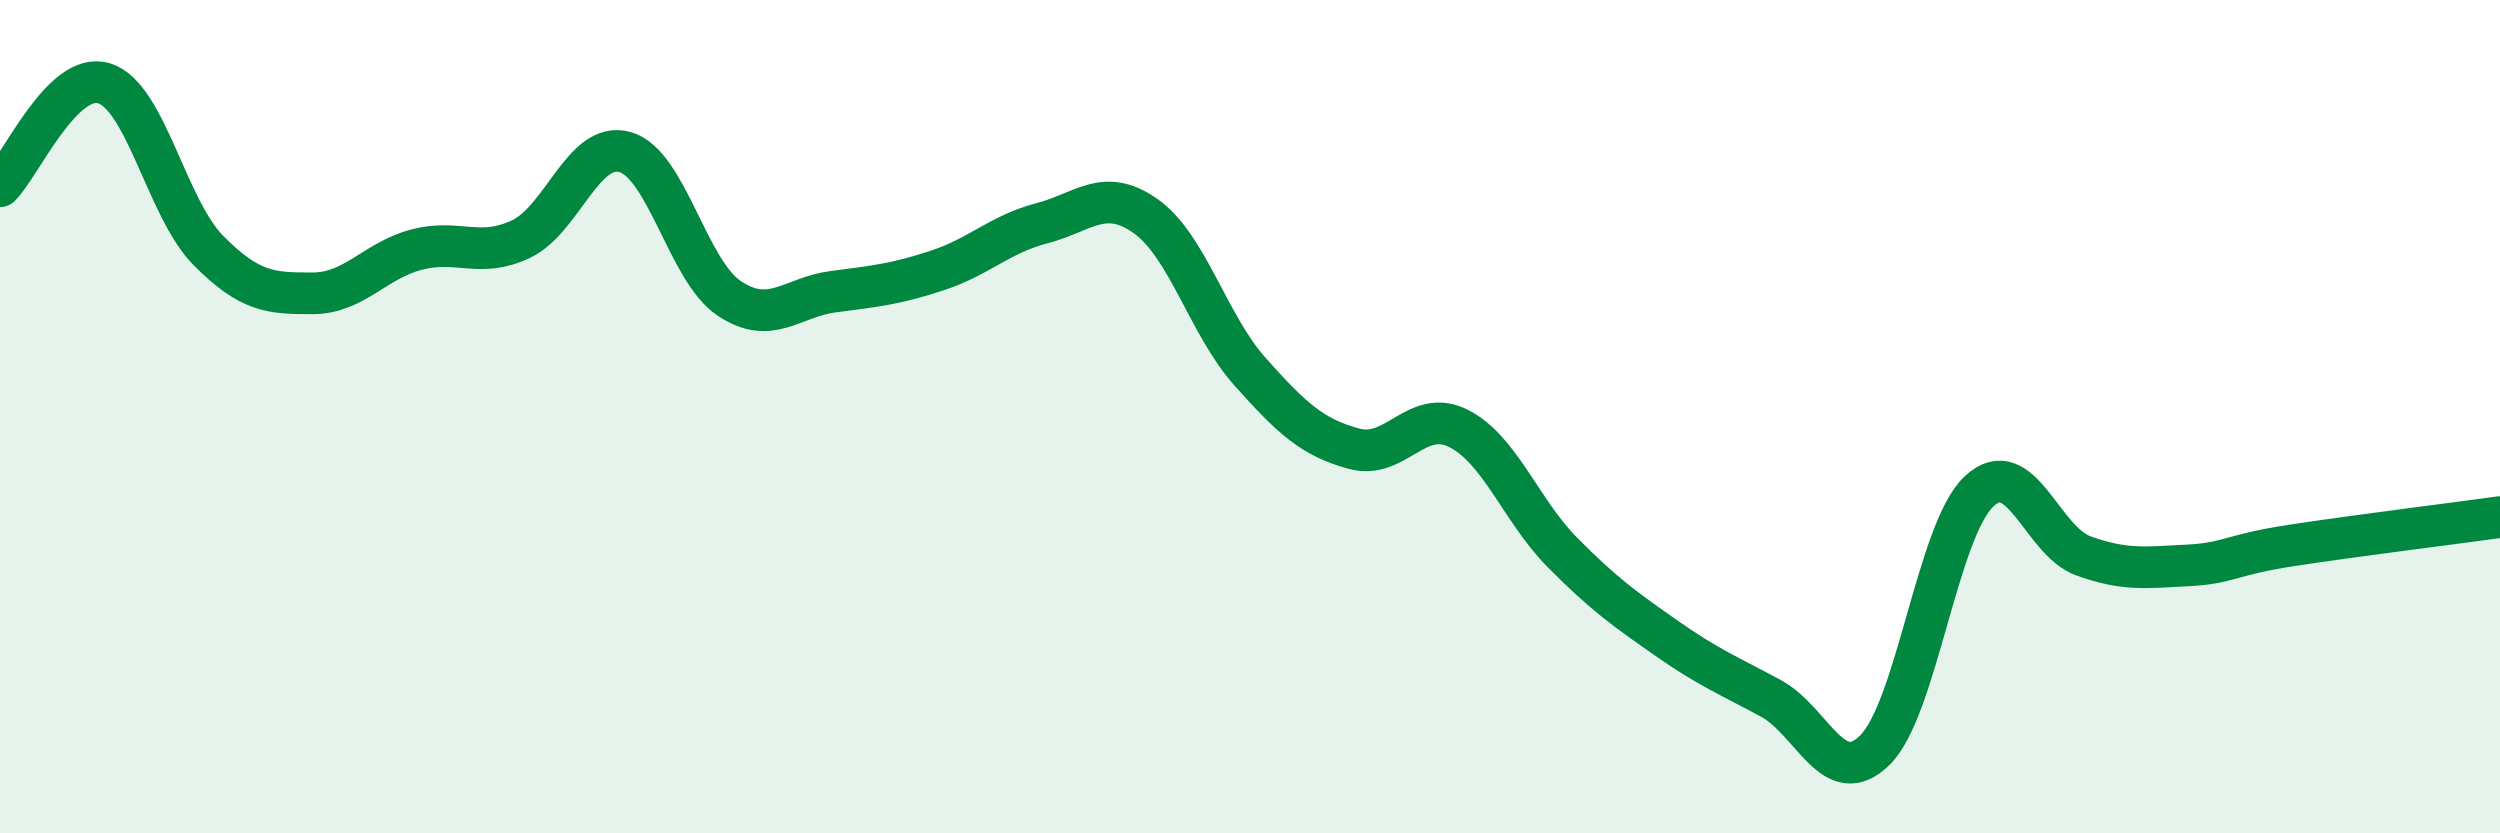
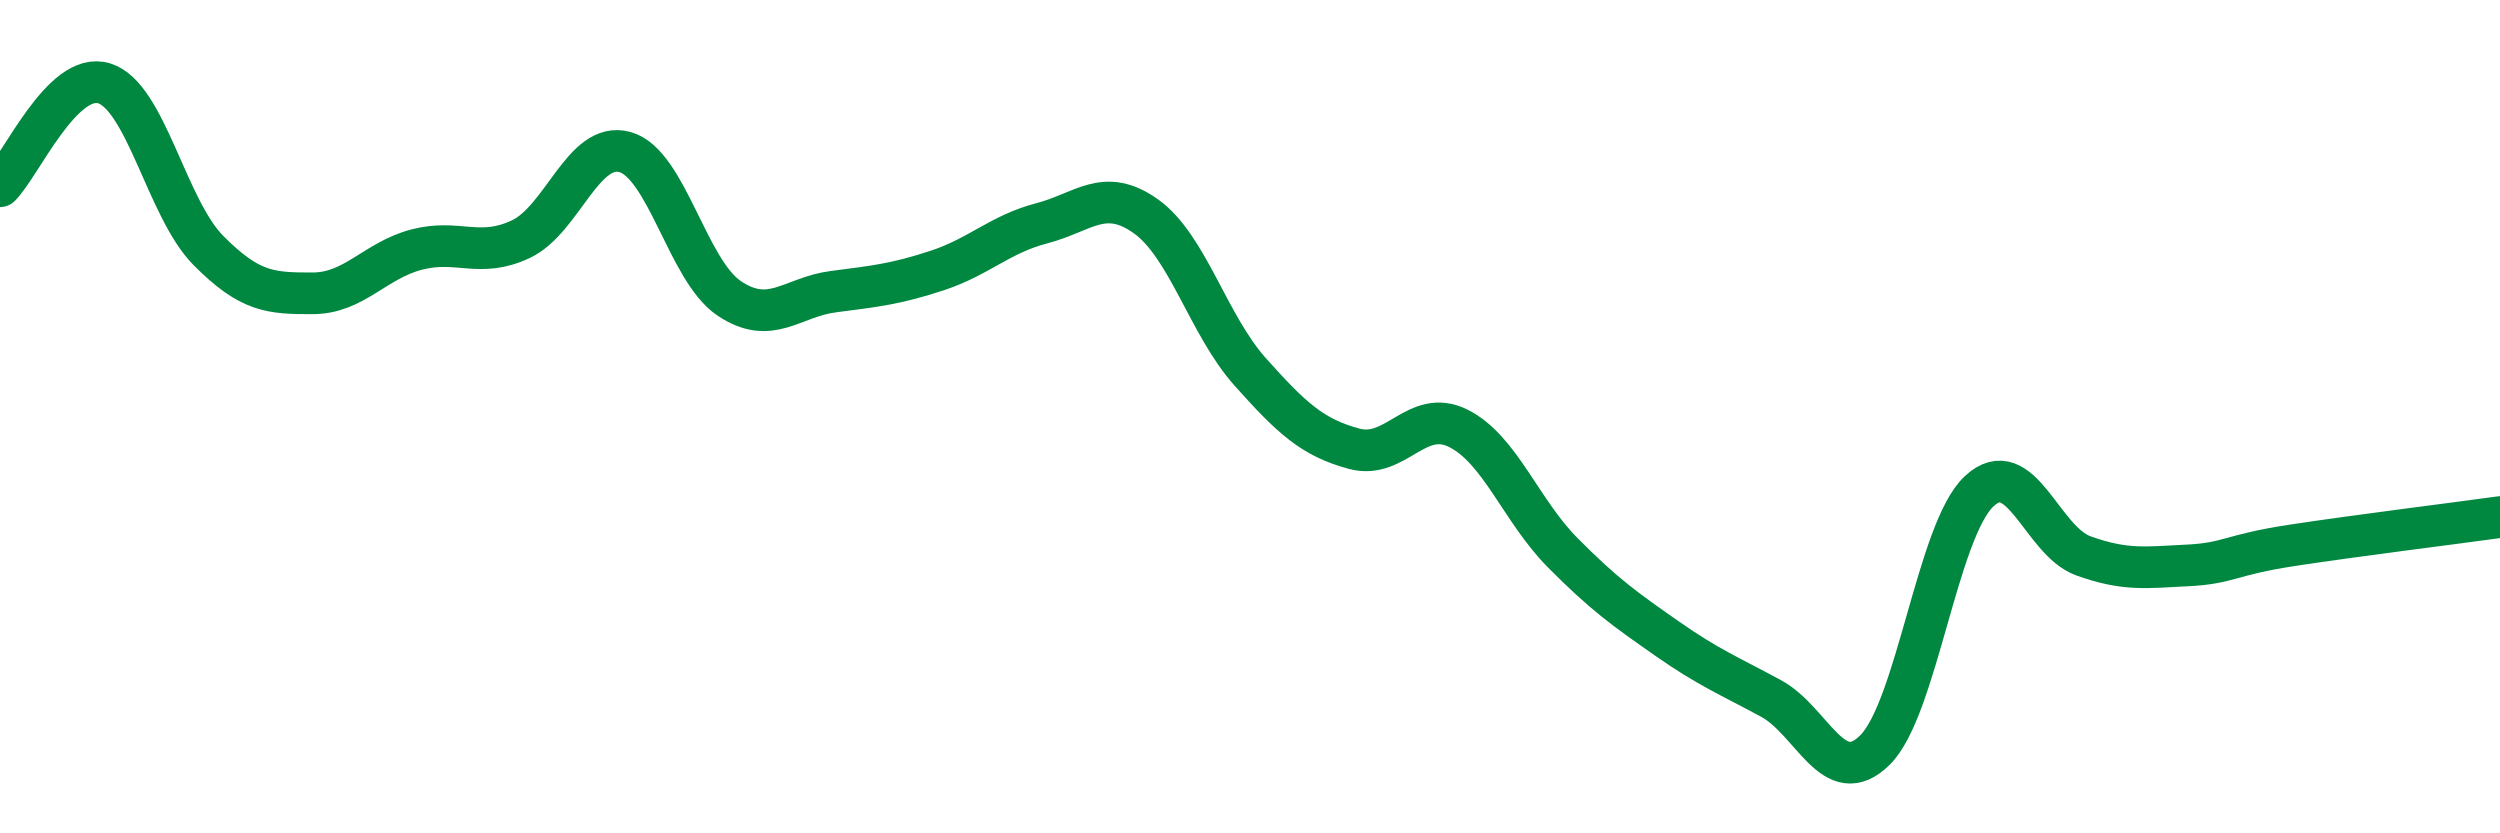
<svg xmlns="http://www.w3.org/2000/svg" width="60" height="20" viewBox="0 0 60 20">
-   <path d="M 0,4.47 C 0.5,3.98 1.5,1.69 2.5,2 C 3.5,2.31 4,5 5,6.01 C 6,7.02 6.5,7.04 7.5,7.04 C 8.5,7.04 9,6.25 10,5.99 C 11,5.73 11.5,6.21 12.5,5.74 C 13.5,5.27 14,3.37 15,3.65 C 16,3.93 16.5,6.49 17.5,7.16 C 18.5,7.83 19,7.13 20,7 C 21,6.87 21.5,6.82 22.5,6.49 C 23.5,6.16 24,5.62 25,5.36 C 26,5.1 26.5,4.48 27.5,5.19 C 28.5,5.9 29,7.8 30,8.92 C 31,10.04 31.5,10.5 32.5,10.77 C 33.5,11.04 34,9.78 35,10.28 C 36,10.78 36.5,12.25 37.5,13.26 C 38.5,14.27 39,14.62 40,15.32 C 41,16.02 41.5,16.22 42.5,16.76 C 43.5,17.3 44,18.99 45,18 C 46,17.01 46.5,12.72 47.5,11.79 C 48.5,10.86 49,12.98 50,13.34 C 51,13.7 51.5,13.62 52.5,13.57 C 53.5,13.52 53.5,13.32 55,13.09 C 56.5,12.86 59,12.55 60,12.41L60 20L0 20Z" fill="#008740" opacity="0.1" stroke-linecap="round" stroke-linejoin="round" />
  <path d="M 0,4.47 C 0.5,3.98 1.5,1.69 2.5,2 C 3.5,2.31 4,5 5,6.01 C 6,7.02 6.5,7.04 7.5,7.04 C 8.5,7.04 9,6.25 10,5.99 C 11,5.73 11.5,6.21 12.5,5.74 C 13.5,5.27 14,3.37 15,3.65 C 16,3.93 16.5,6.49 17.5,7.16 C 18.5,7.83 19,7.13 20,7 C 21,6.87 21.5,6.82 22.5,6.49 C 23.5,6.16 24,5.62 25,5.36 C 26,5.1 26.5,4.48 27.5,5.19 C 28.5,5.9 29,7.8 30,8.92 C 31,10.04 31.5,10.5 32.5,10.77 C 33.5,11.04 34,9.78 35,10.28 C 36,10.78 36.5,12.25 37.5,13.26 C 38.5,14.27 39,14.62 40,15.32 C 41,16.02 41.5,16.22 42.5,16.76 C 43.5,17.3 44,18.99 45,18 C 46,17.01 46.5,12.72 47.5,11.79 C 48.5,10.86 49,12.98 50,13.34 C 51,13.7 51.5,13.62 52.5,13.57 C 53.5,13.52 53.5,13.32 55,13.09 C 56.5,12.86 59,12.55 60,12.41" stroke="#008740" stroke-width="1" fill="none" stroke-linecap="round" stroke-linejoin="round" />
</svg>